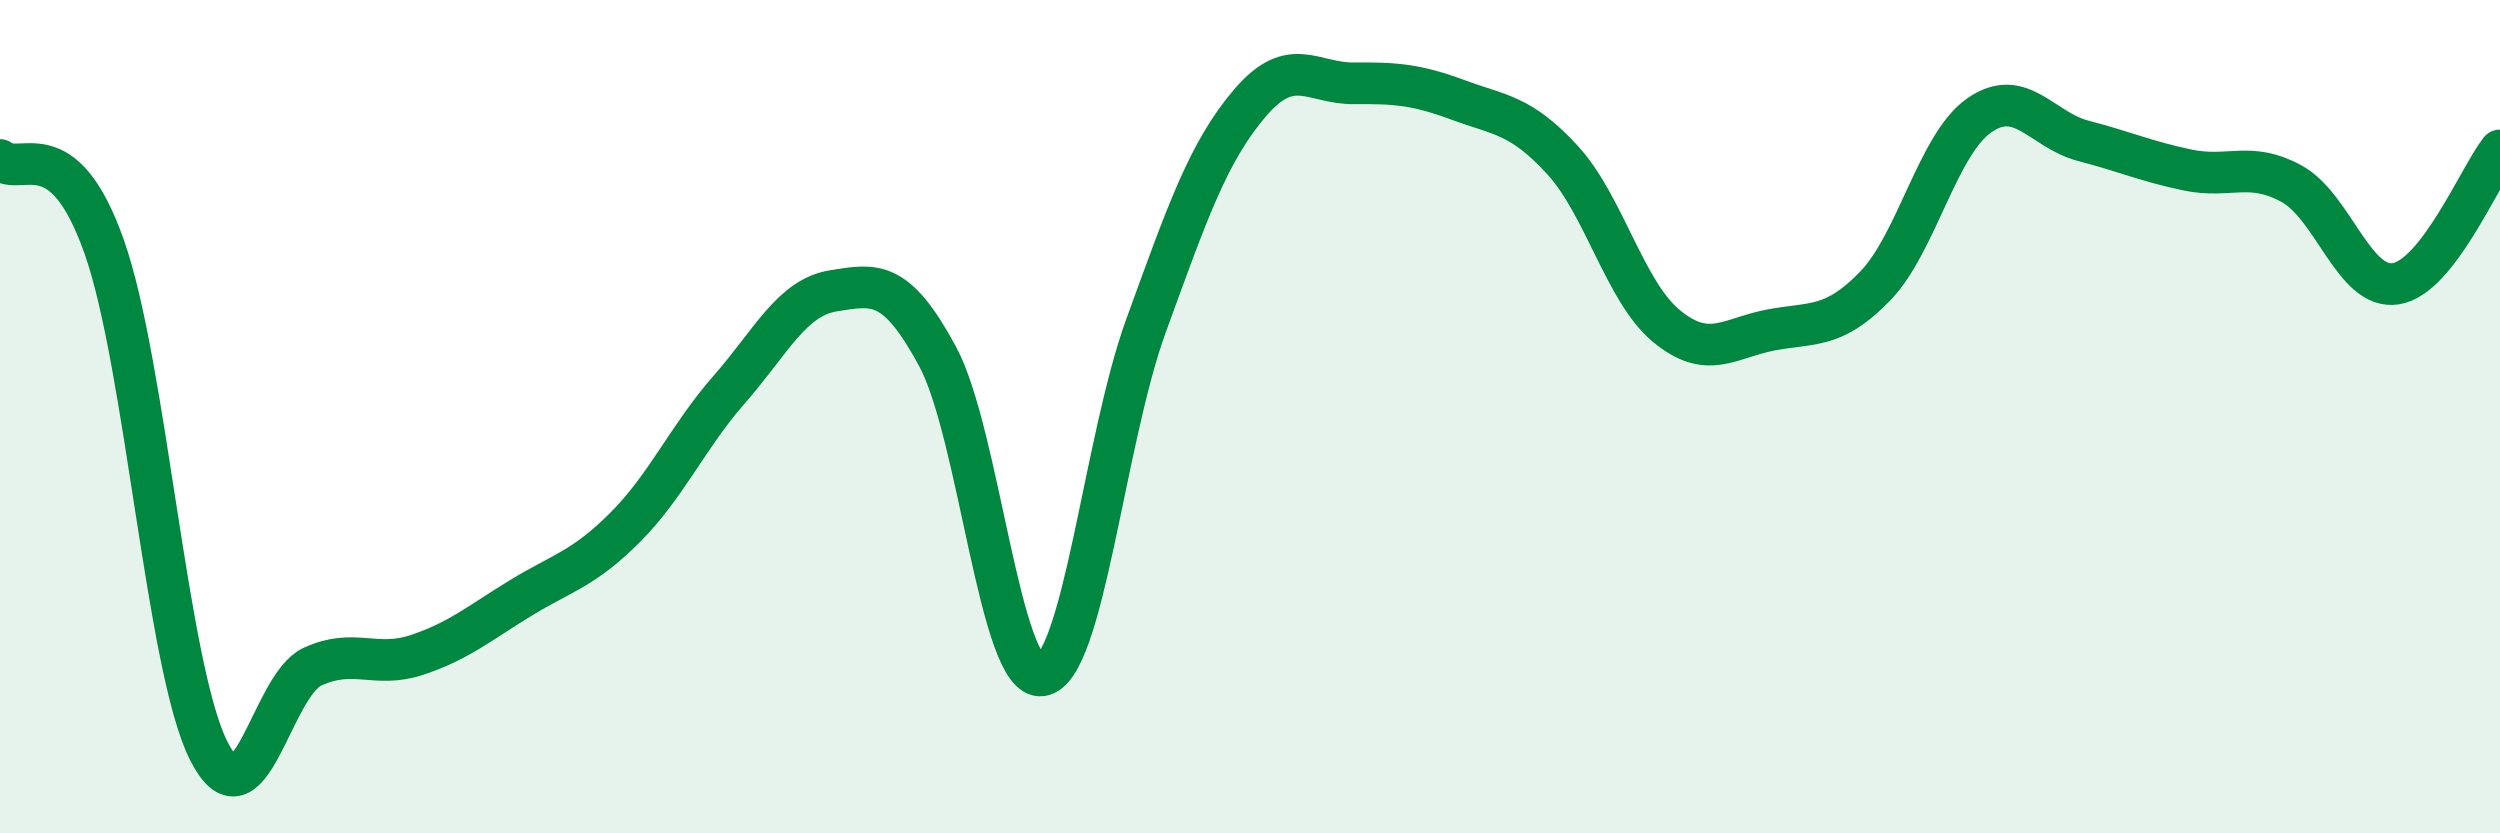
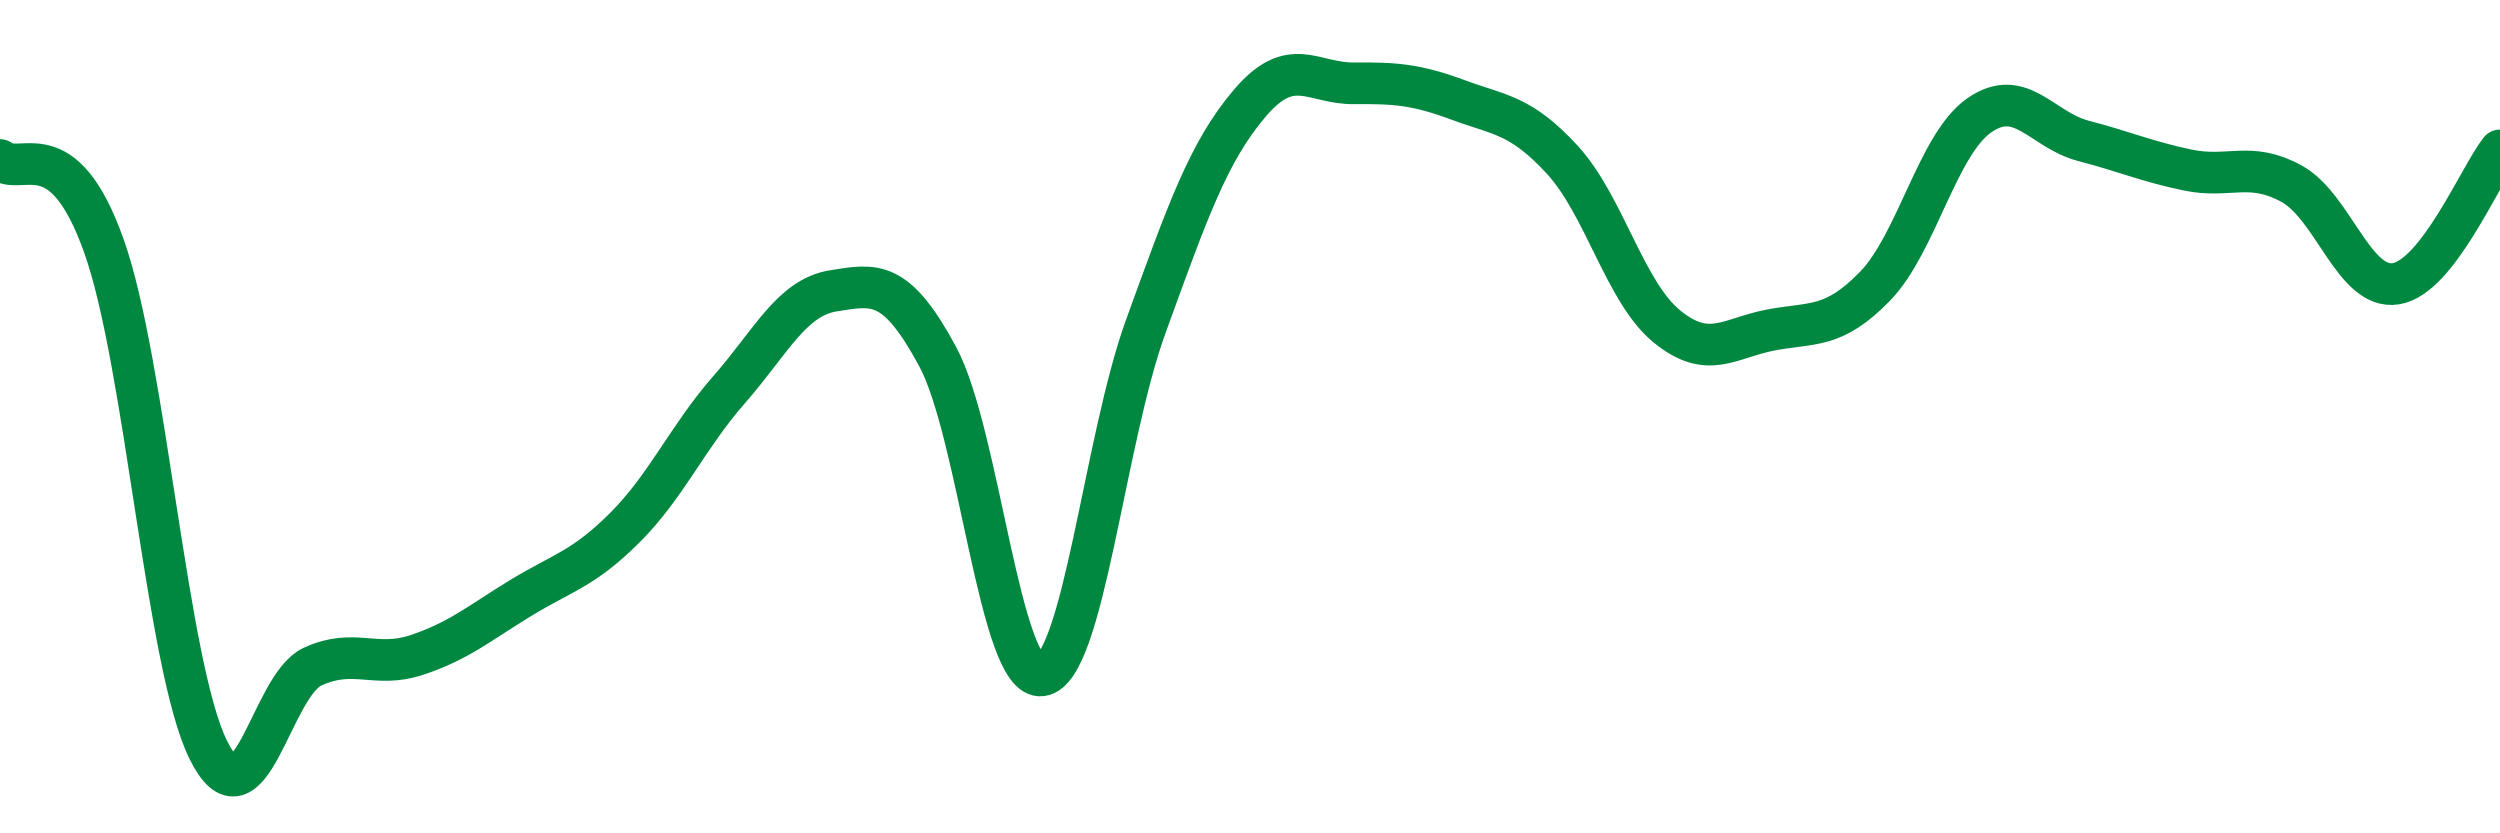
<svg xmlns="http://www.w3.org/2000/svg" width="60" height="20" viewBox="0 0 60 20">
-   <path d="M 0,3.84 C 0.5,4.26 1.5,3.09 2.5,5.92 C 3.5,8.75 4,15.98 5,18 C 6,20.02 6.5,16.46 7.5,16 C 8.5,15.54 9,16.05 10,15.72 C 11,15.39 11.5,14.96 12.5,14.35 C 13.5,13.74 14,13.66 15,12.66 C 16,11.66 16.5,10.49 17.5,9.35 C 18.5,8.21 19,7.14 20,6.98 C 21,6.82 21.5,6.7 22.5,8.55 C 23.5,10.4 24,16.35 25,16.21 C 26,16.07 26.5,10.58 27.5,7.83 C 28.5,5.08 29,3.64 30,2.47 C 31,1.3 31.5,2.01 32.5,2 C 33.5,1.99 34,2.03 35,2.4 C 36,2.77 36.5,2.75 37.5,3.84 C 38.5,4.93 39,7.01 40,7.83 C 41,8.65 41.5,8.11 42.5,7.92 C 43.5,7.73 44,7.9 45,6.87 C 46,5.84 46.5,3.47 47.5,2.77 C 48.5,2.07 49,3.12 50,3.38 C 51,3.64 51.5,3.87 52.5,4.08 C 53.5,4.29 54,3.86 55,4.41 C 56,4.96 56.5,6.97 57.5,6.81 C 58.5,6.65 59.5,4.25 60,3.61L60 20L0 20Z" fill="#008740" opacity="0.1" stroke-linecap="round" stroke-linejoin="round" />
  <path d="M 0,3.84 C 0.5,4.26 1.5,3.09 2.5,5.92 C 3.5,8.75 4,15.98 5,18 C 6,20.02 6.5,16.46 7.5,16 C 8.5,15.54 9,16.05 10,15.72 C 11,15.39 11.5,14.96 12.5,14.35 C 13.5,13.74 14,13.66 15,12.66 C 16,11.66 16.5,10.49 17.5,9.35 C 18.5,8.21 19,7.14 20,6.98 C 21,6.82 21.5,6.7 22.5,8.55 C 23.5,10.4 24,16.35 25,16.21 C 26,16.07 26.5,10.58 27.5,7.83 C 28.5,5.08 29,3.64 30,2.47 C 31,1.3 31.5,2.01 32.5,2 C 33.5,1.99 34,2.03 35,2.4 C 36,2.77 36.5,2.75 37.5,3.84 C 38.5,4.93 39,7.01 40,7.83 C 41,8.65 41.5,8.11 42.5,7.92 C 43.5,7.73 44,7.9 45,6.87 C 46,5.84 46.5,3.47 47.5,2.77 C 48.5,2.07 49,3.12 50,3.38 C 51,3.64 51.5,3.87 52.5,4.08 C 53.5,4.29 54,3.86 55,4.41 C 56,4.96 56.5,6.97 57.5,6.81 C 58.5,6.65 59.5,4.25 60,3.61" stroke="#008740" stroke-width="1" fill="none" stroke-linecap="round" stroke-linejoin="round" />
</svg>